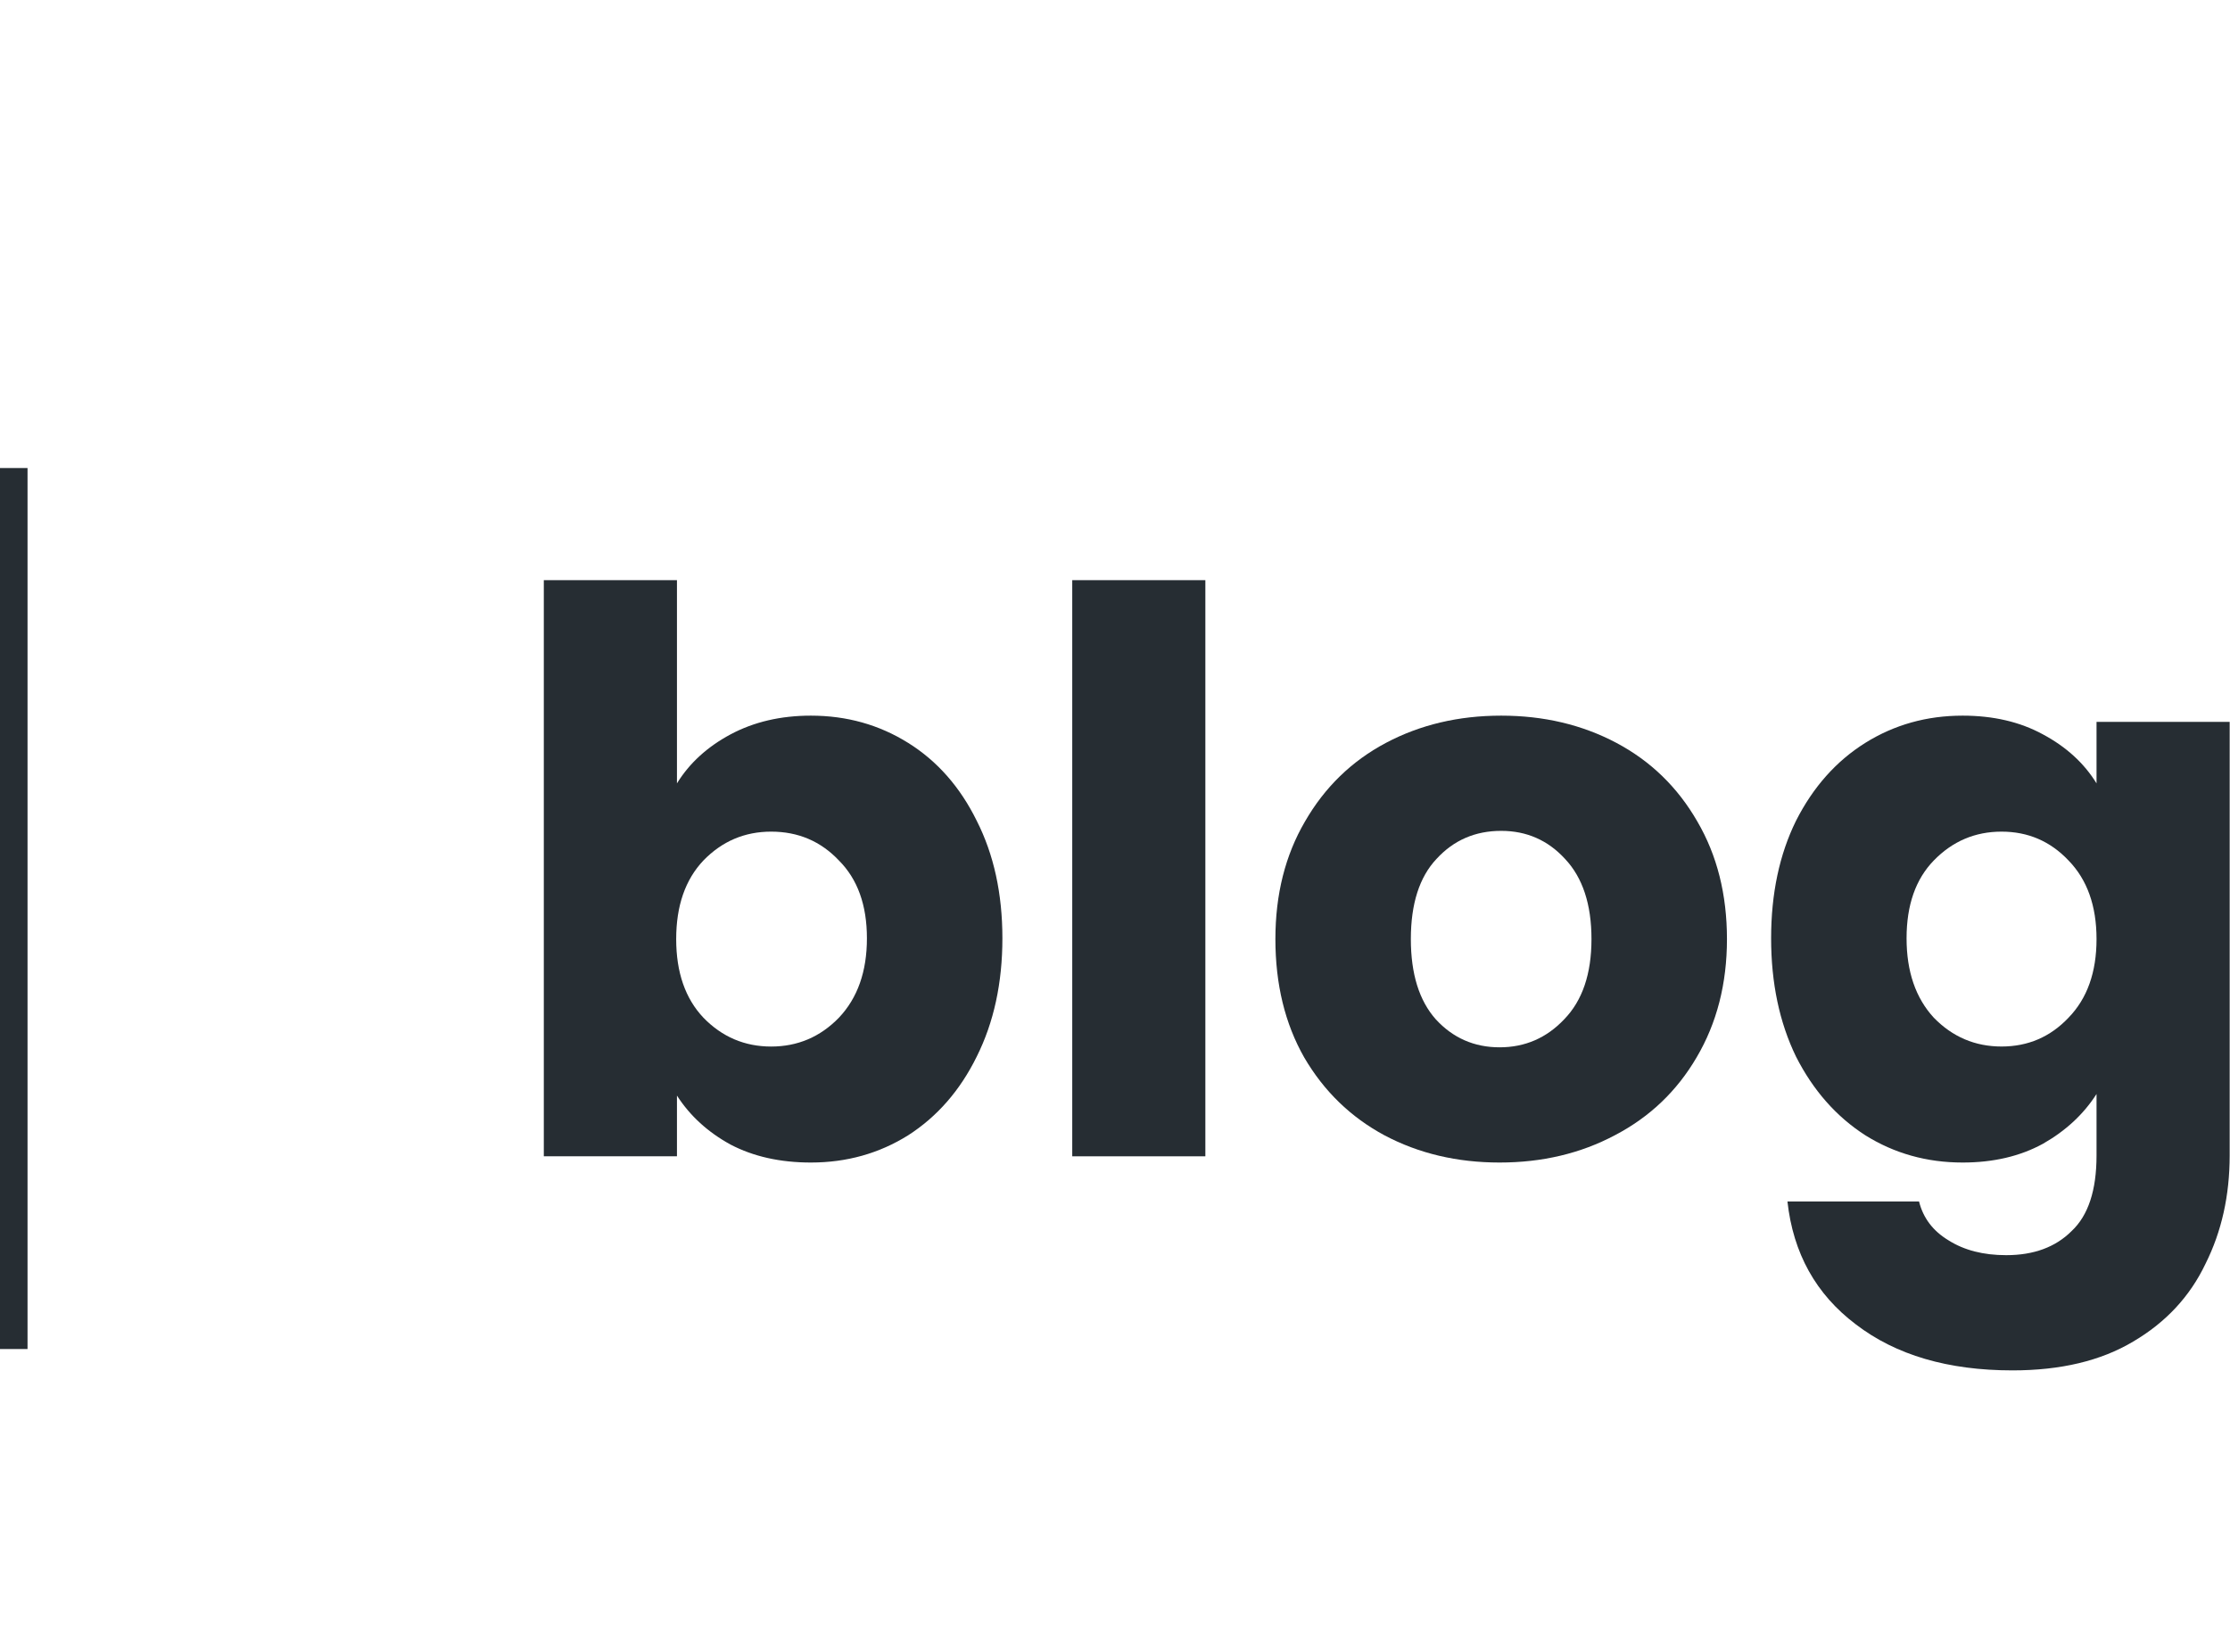
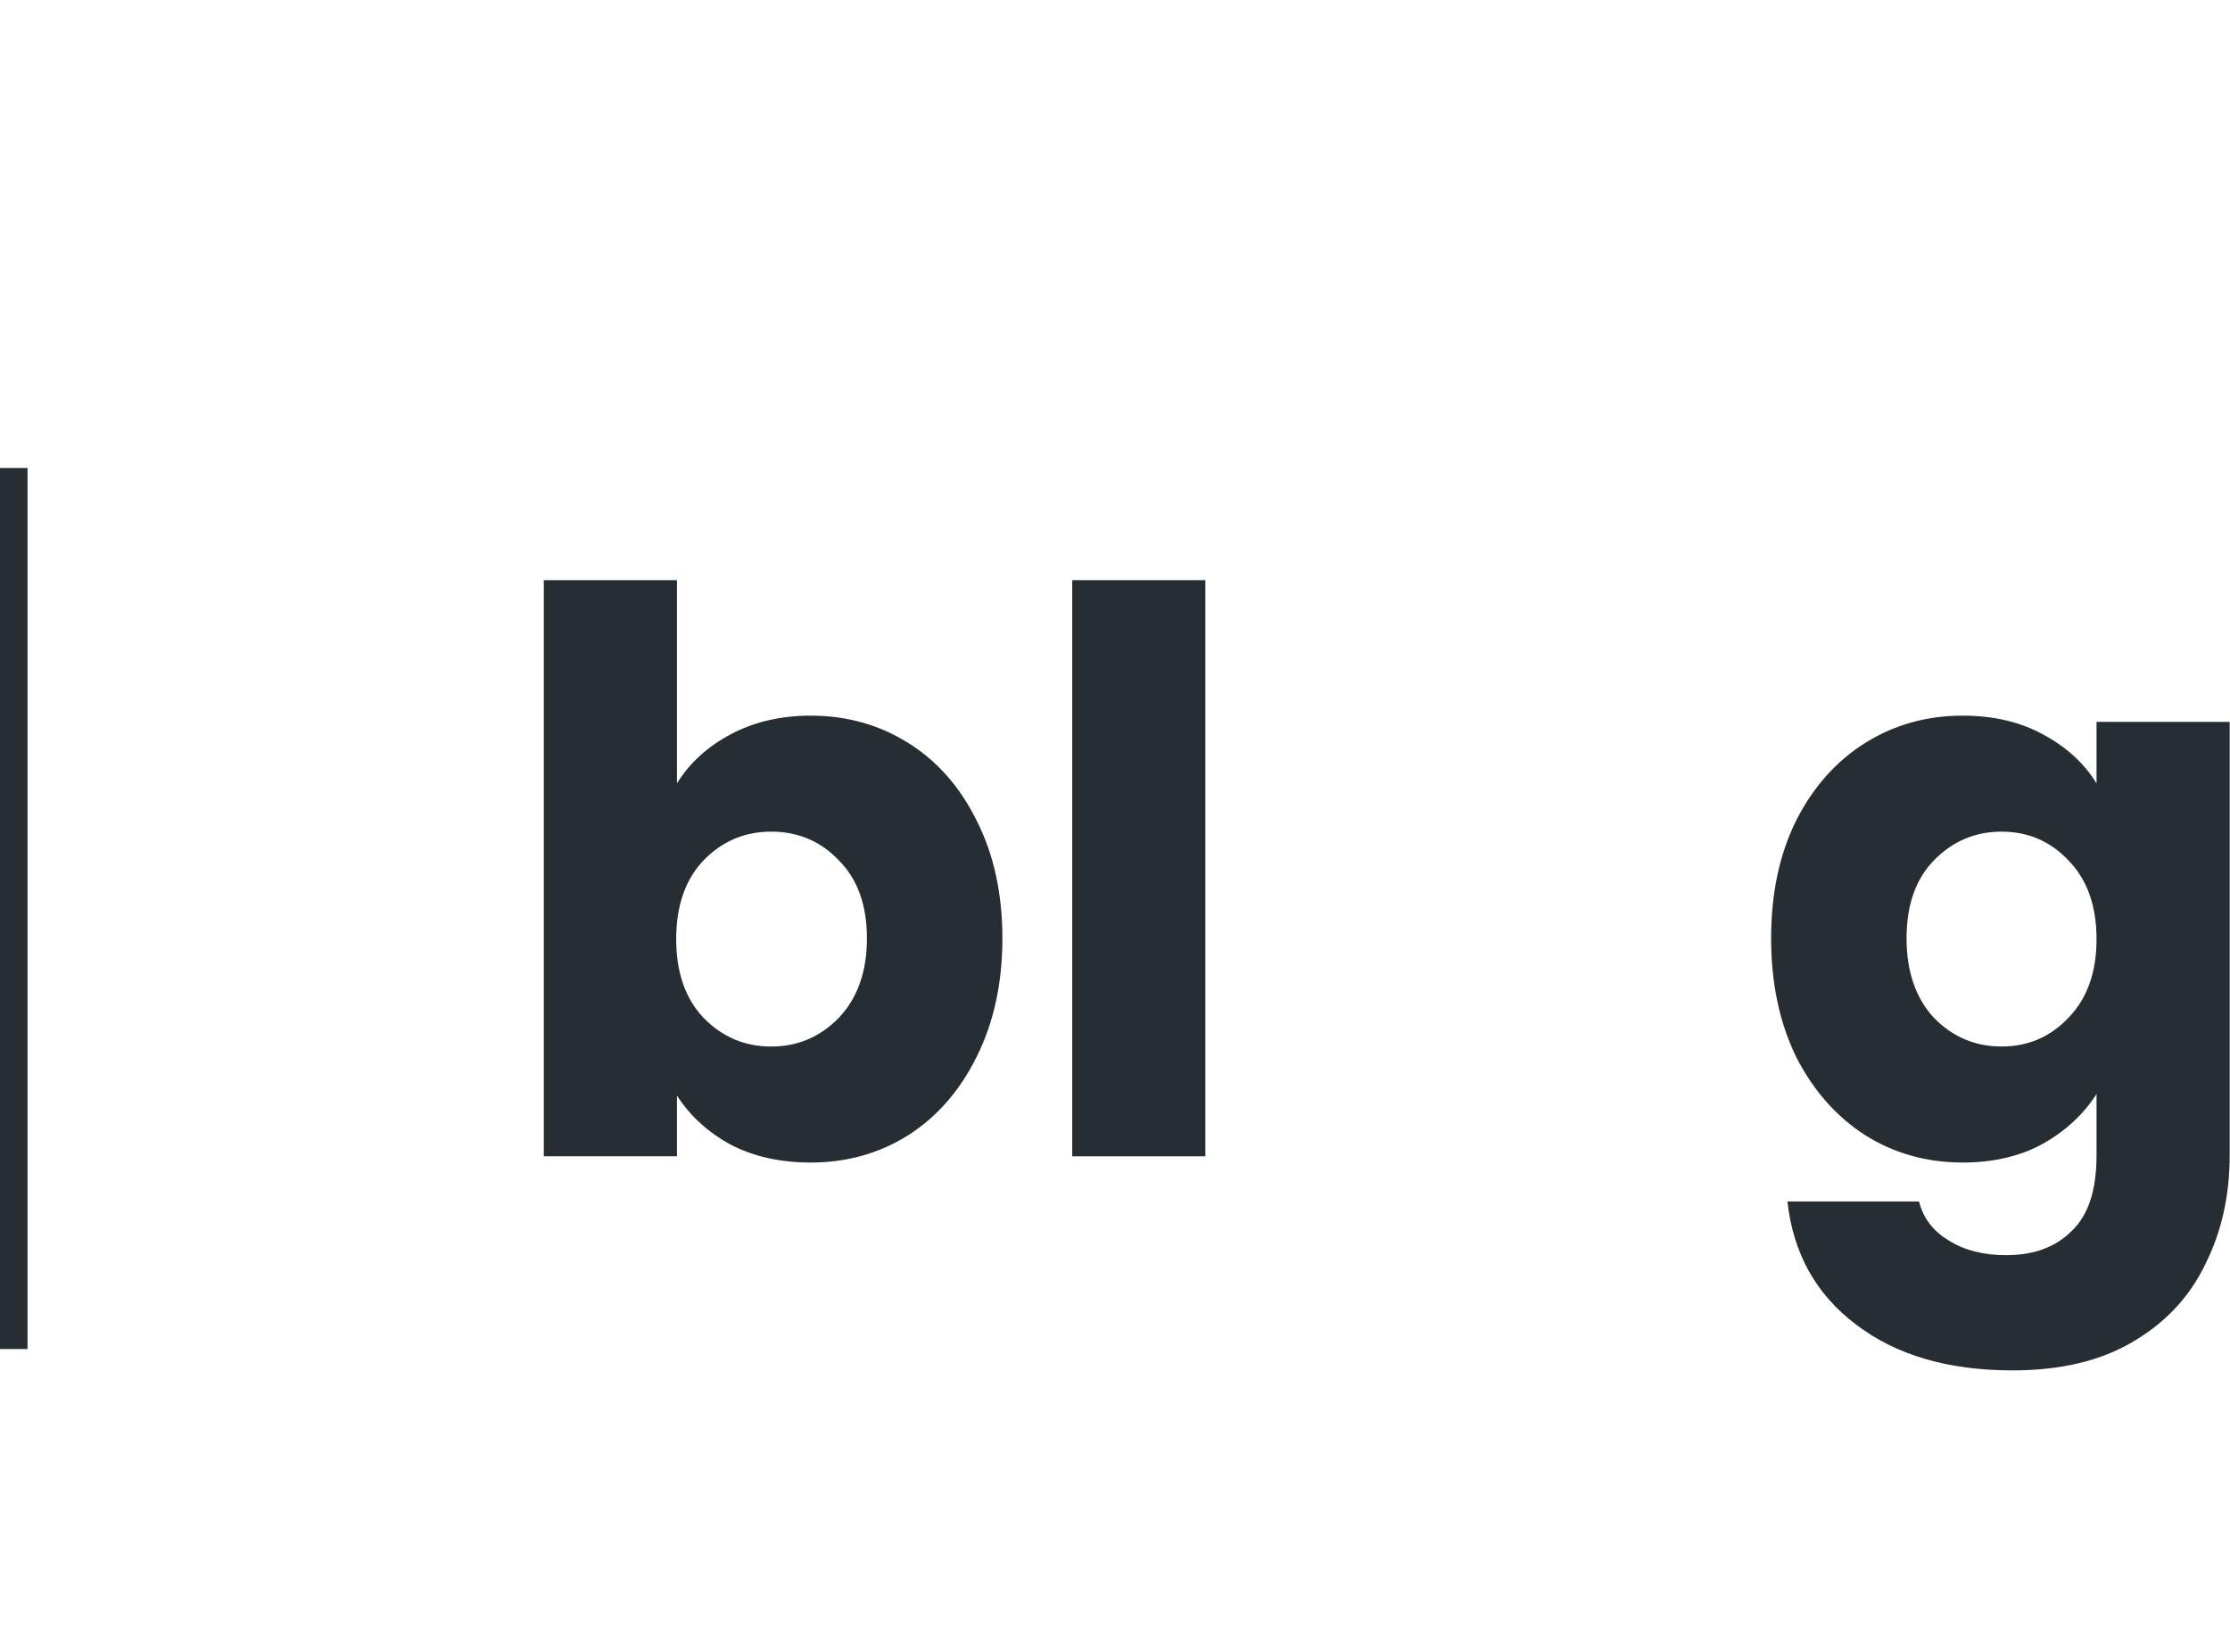
<svg xmlns="http://www.w3.org/2000/svg" width="81" height="60" viewBox="0 0 81 60" fill="none">
  <g clip-path="url(#clip0_306_13)">
    <path d="M71.288 25.994C72.401 25.994 73.371 26.22 74.201 26.672C75.049 27.125 75.7 27.719 76.152 28.454V26.22H80.988V41.971C80.988 43.423 80.696 44.733 80.111 45.902C79.546 47.09 78.669 48.033 77.481 48.73C76.312 49.428 74.851 49.776 73.098 49.776C70.76 49.776 68.866 49.22 67.414 48.108C65.962 47.014 65.133 45.525 64.925 43.64H69.705C69.855 44.243 70.214 44.715 70.779 45.054C71.345 45.412 72.042 45.591 72.872 45.591C73.871 45.591 74.663 45.299 75.247 44.715C75.851 44.149 76.152 43.235 76.152 41.971V39.737C75.681 40.473 75.031 41.076 74.201 41.547C73.371 42 72.401 42.226 71.288 42.226C69.987 42.226 68.809 41.896 67.753 41.236C66.698 40.557 65.859 39.605 65.237 38.38C64.633 37.136 64.332 35.703 64.332 34.081C64.332 32.46 64.633 31.037 65.237 29.811C65.859 28.586 66.698 27.643 67.753 26.983C68.809 26.324 69.987 25.994 71.288 25.994ZM76.152 34.11C76.152 32.903 75.813 31.951 75.134 31.254C74.474 30.556 73.664 30.207 72.702 30.207C71.741 30.207 70.921 30.556 70.242 31.254C69.582 31.932 69.252 32.875 69.252 34.081C69.252 35.288 69.582 36.25 70.242 36.966C70.921 37.663 71.741 38.012 72.702 38.012C73.664 38.012 74.474 37.663 75.134 36.966C75.813 36.268 76.152 35.316 76.152 34.11Z" fill="#262D33" />
-     <path d="M54.47 42.226C52.924 42.226 51.529 41.896 50.285 41.236C49.059 40.576 48.088 39.634 47.372 38.408C46.675 37.183 46.326 35.75 46.326 34.11C46.326 32.488 46.684 31.065 47.4 29.84C48.117 28.595 49.097 27.643 50.341 26.983C51.586 26.324 52.981 25.994 54.527 25.994C56.073 25.994 57.468 26.324 58.712 26.983C59.956 27.643 60.937 28.595 61.653 29.84C62.369 31.065 62.728 32.488 62.728 34.11C62.728 35.731 62.36 37.164 61.625 38.408C60.908 39.634 59.919 40.576 58.655 41.236C57.411 41.896 56.016 42.226 54.47 42.226ZM54.47 38.041C55.394 38.041 56.176 37.701 56.817 37.023C57.477 36.344 57.807 35.373 57.807 34.11C57.807 32.847 57.486 31.876 56.846 31.197C56.223 30.518 55.45 30.179 54.527 30.179C53.584 30.179 52.802 30.518 52.179 31.197C51.557 31.857 51.246 32.828 51.246 34.11C51.246 35.373 51.548 36.344 52.151 37.023C52.773 37.701 53.546 38.041 54.47 38.041Z" fill="#262D33" />
    <path d="M43.782 21.073V42H38.947V21.073H43.782Z" fill="#262D33" />
    <path d="M24.589 28.454C25.042 27.719 25.692 27.125 26.54 26.672C27.389 26.22 28.36 25.994 29.453 25.994C30.754 25.994 31.932 26.324 32.988 26.984C34.044 27.643 34.873 28.586 35.477 29.811C36.099 31.037 36.41 32.46 36.41 34.082C36.41 35.703 36.099 37.136 35.477 38.38C34.873 39.606 34.044 40.558 32.988 41.236C31.932 41.896 30.754 42.226 29.453 42.226C28.341 42.226 27.37 42.009 26.54 41.576C25.711 41.123 25.061 40.529 24.589 39.794V42H19.753V21.073H24.589V28.454ZM31.489 34.082C31.489 32.875 31.15 31.933 30.471 31.254C29.811 30.556 28.991 30.207 28.011 30.207C27.049 30.207 26.229 30.556 25.551 31.254C24.891 31.951 24.561 32.903 24.561 34.11C24.561 35.316 24.891 36.269 25.551 36.966C26.229 37.664 27.049 38.013 28.011 38.013C28.972 38.013 29.793 37.664 30.471 36.966C31.15 36.25 31.489 35.288 31.489 34.082Z" fill="#262D33" />
    <rect y="17" width="1" height="32" fill="#262D33" />
  </g>
  <defs>
    <clipPath id="clip0_306_13">
      <rect width="81" height="60" fill="white" />
    </clipPath>
  </defs>
</svg>